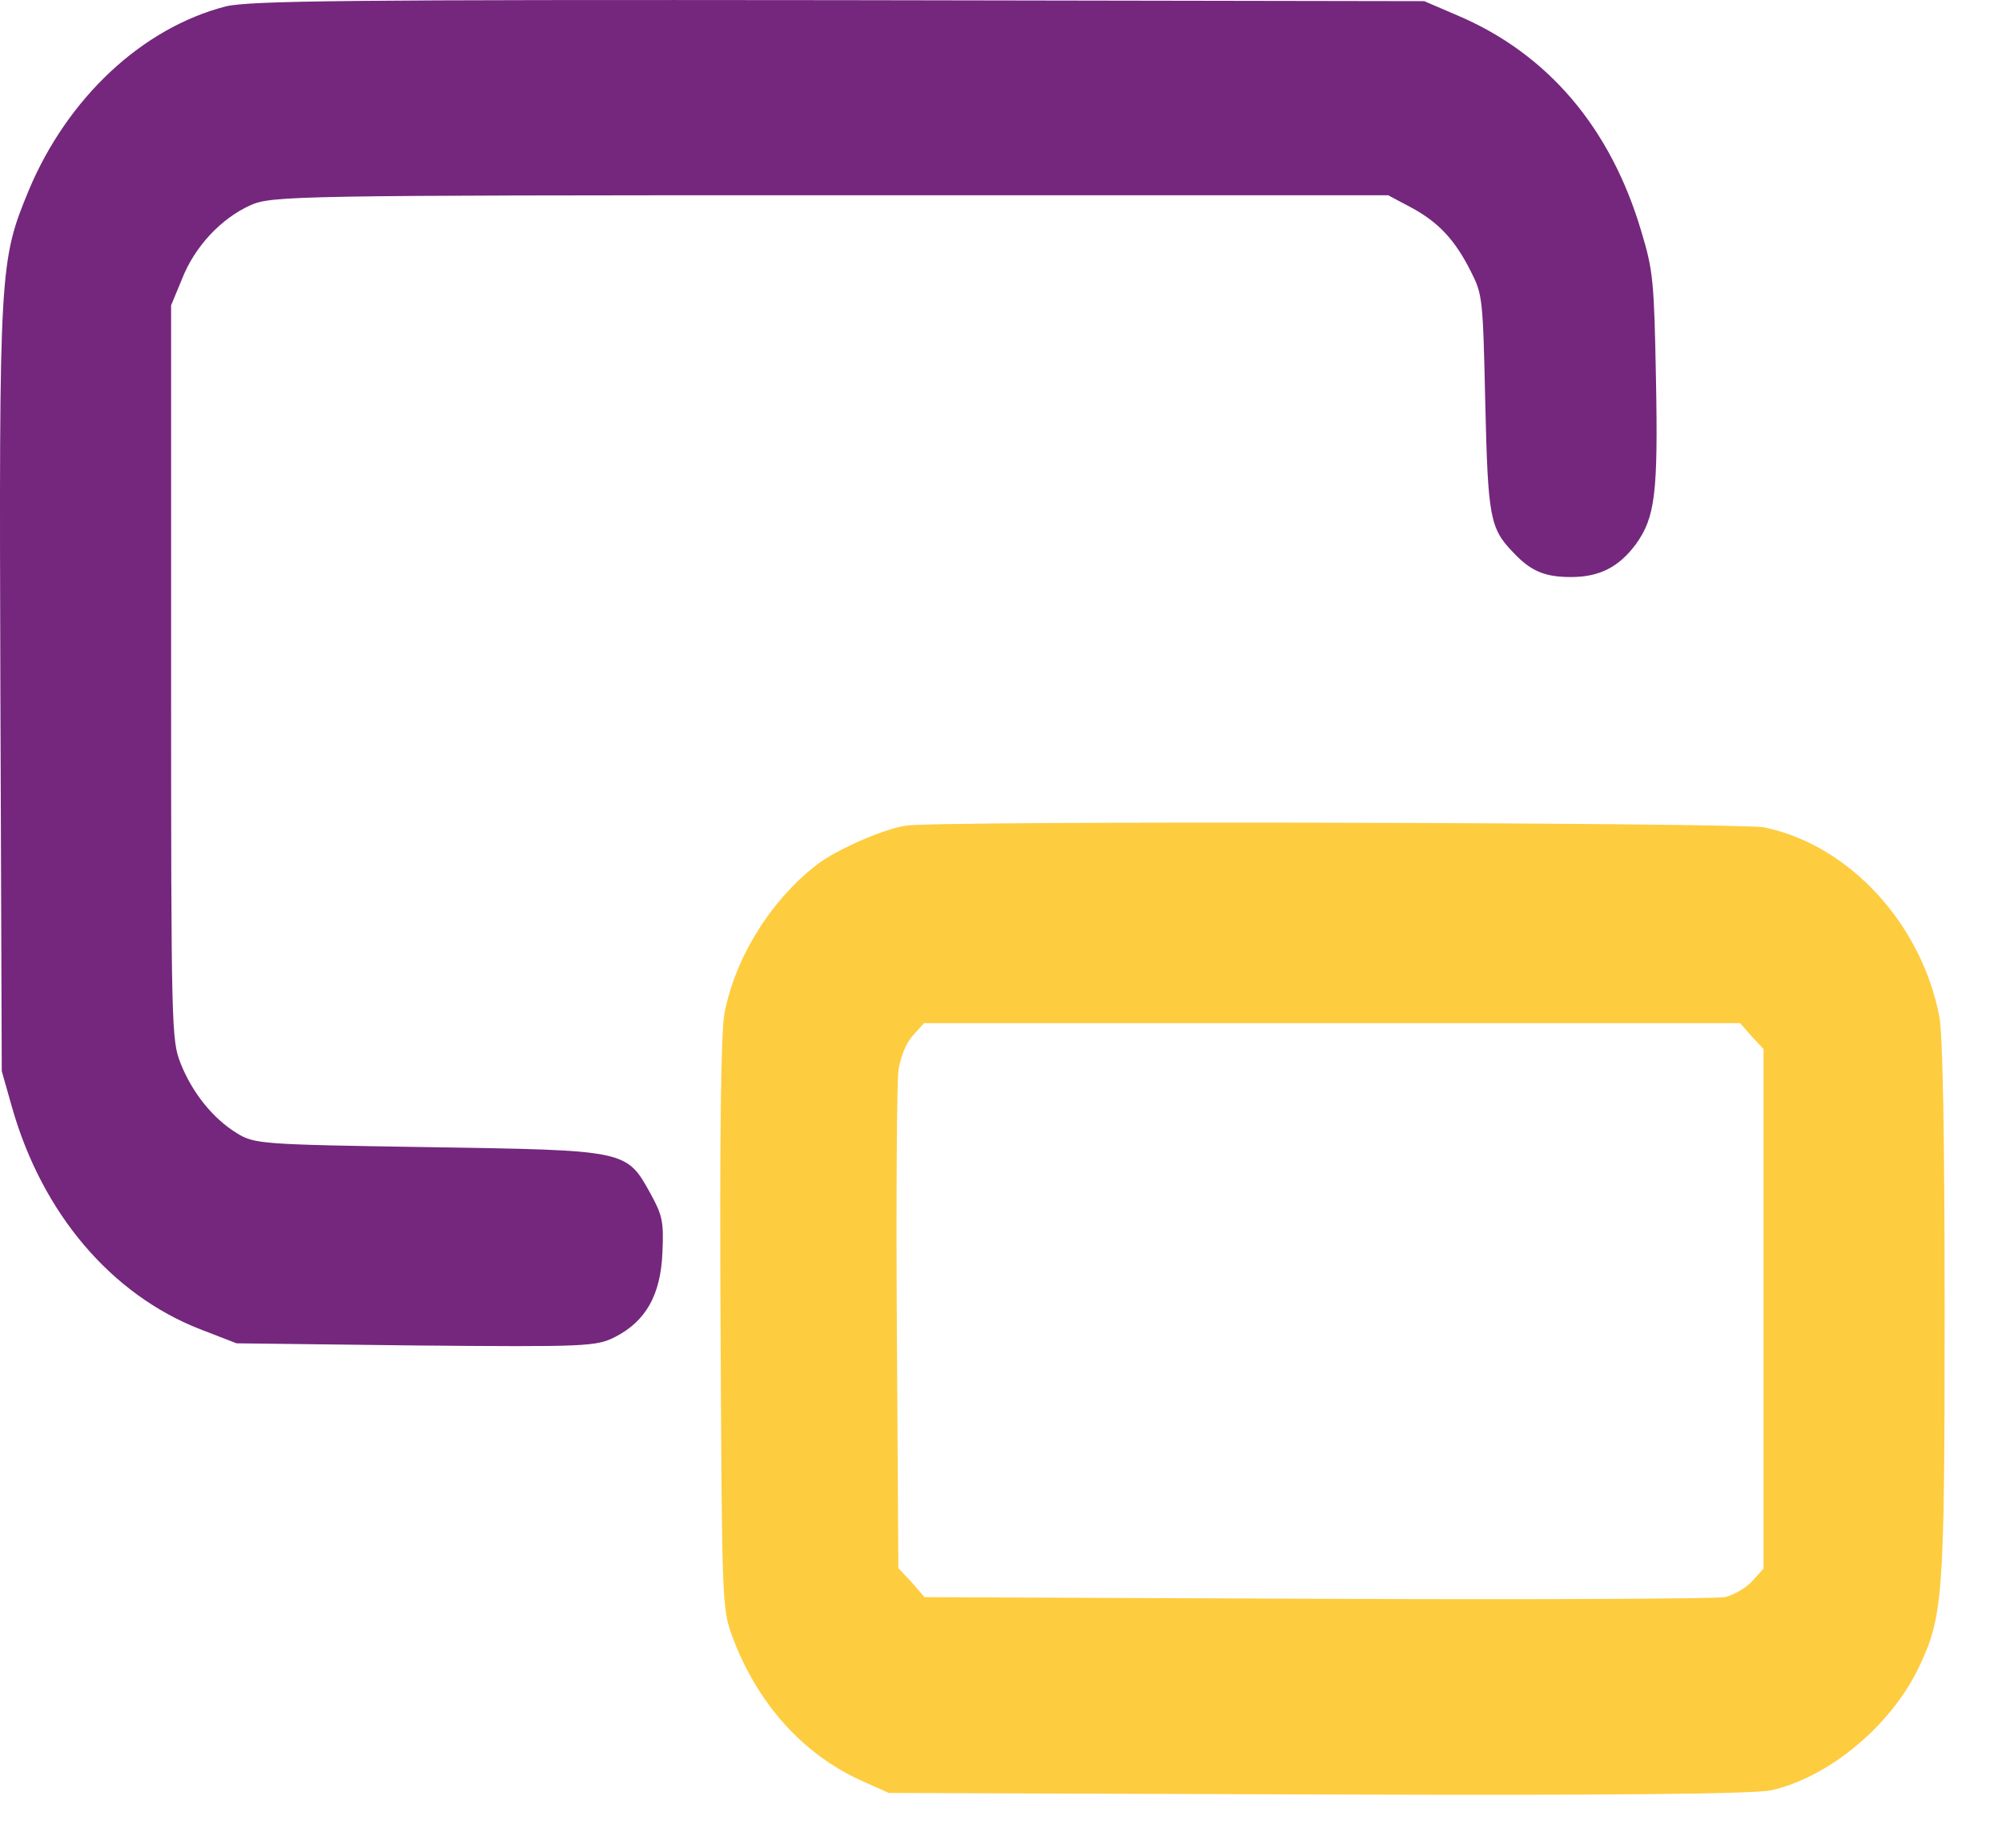
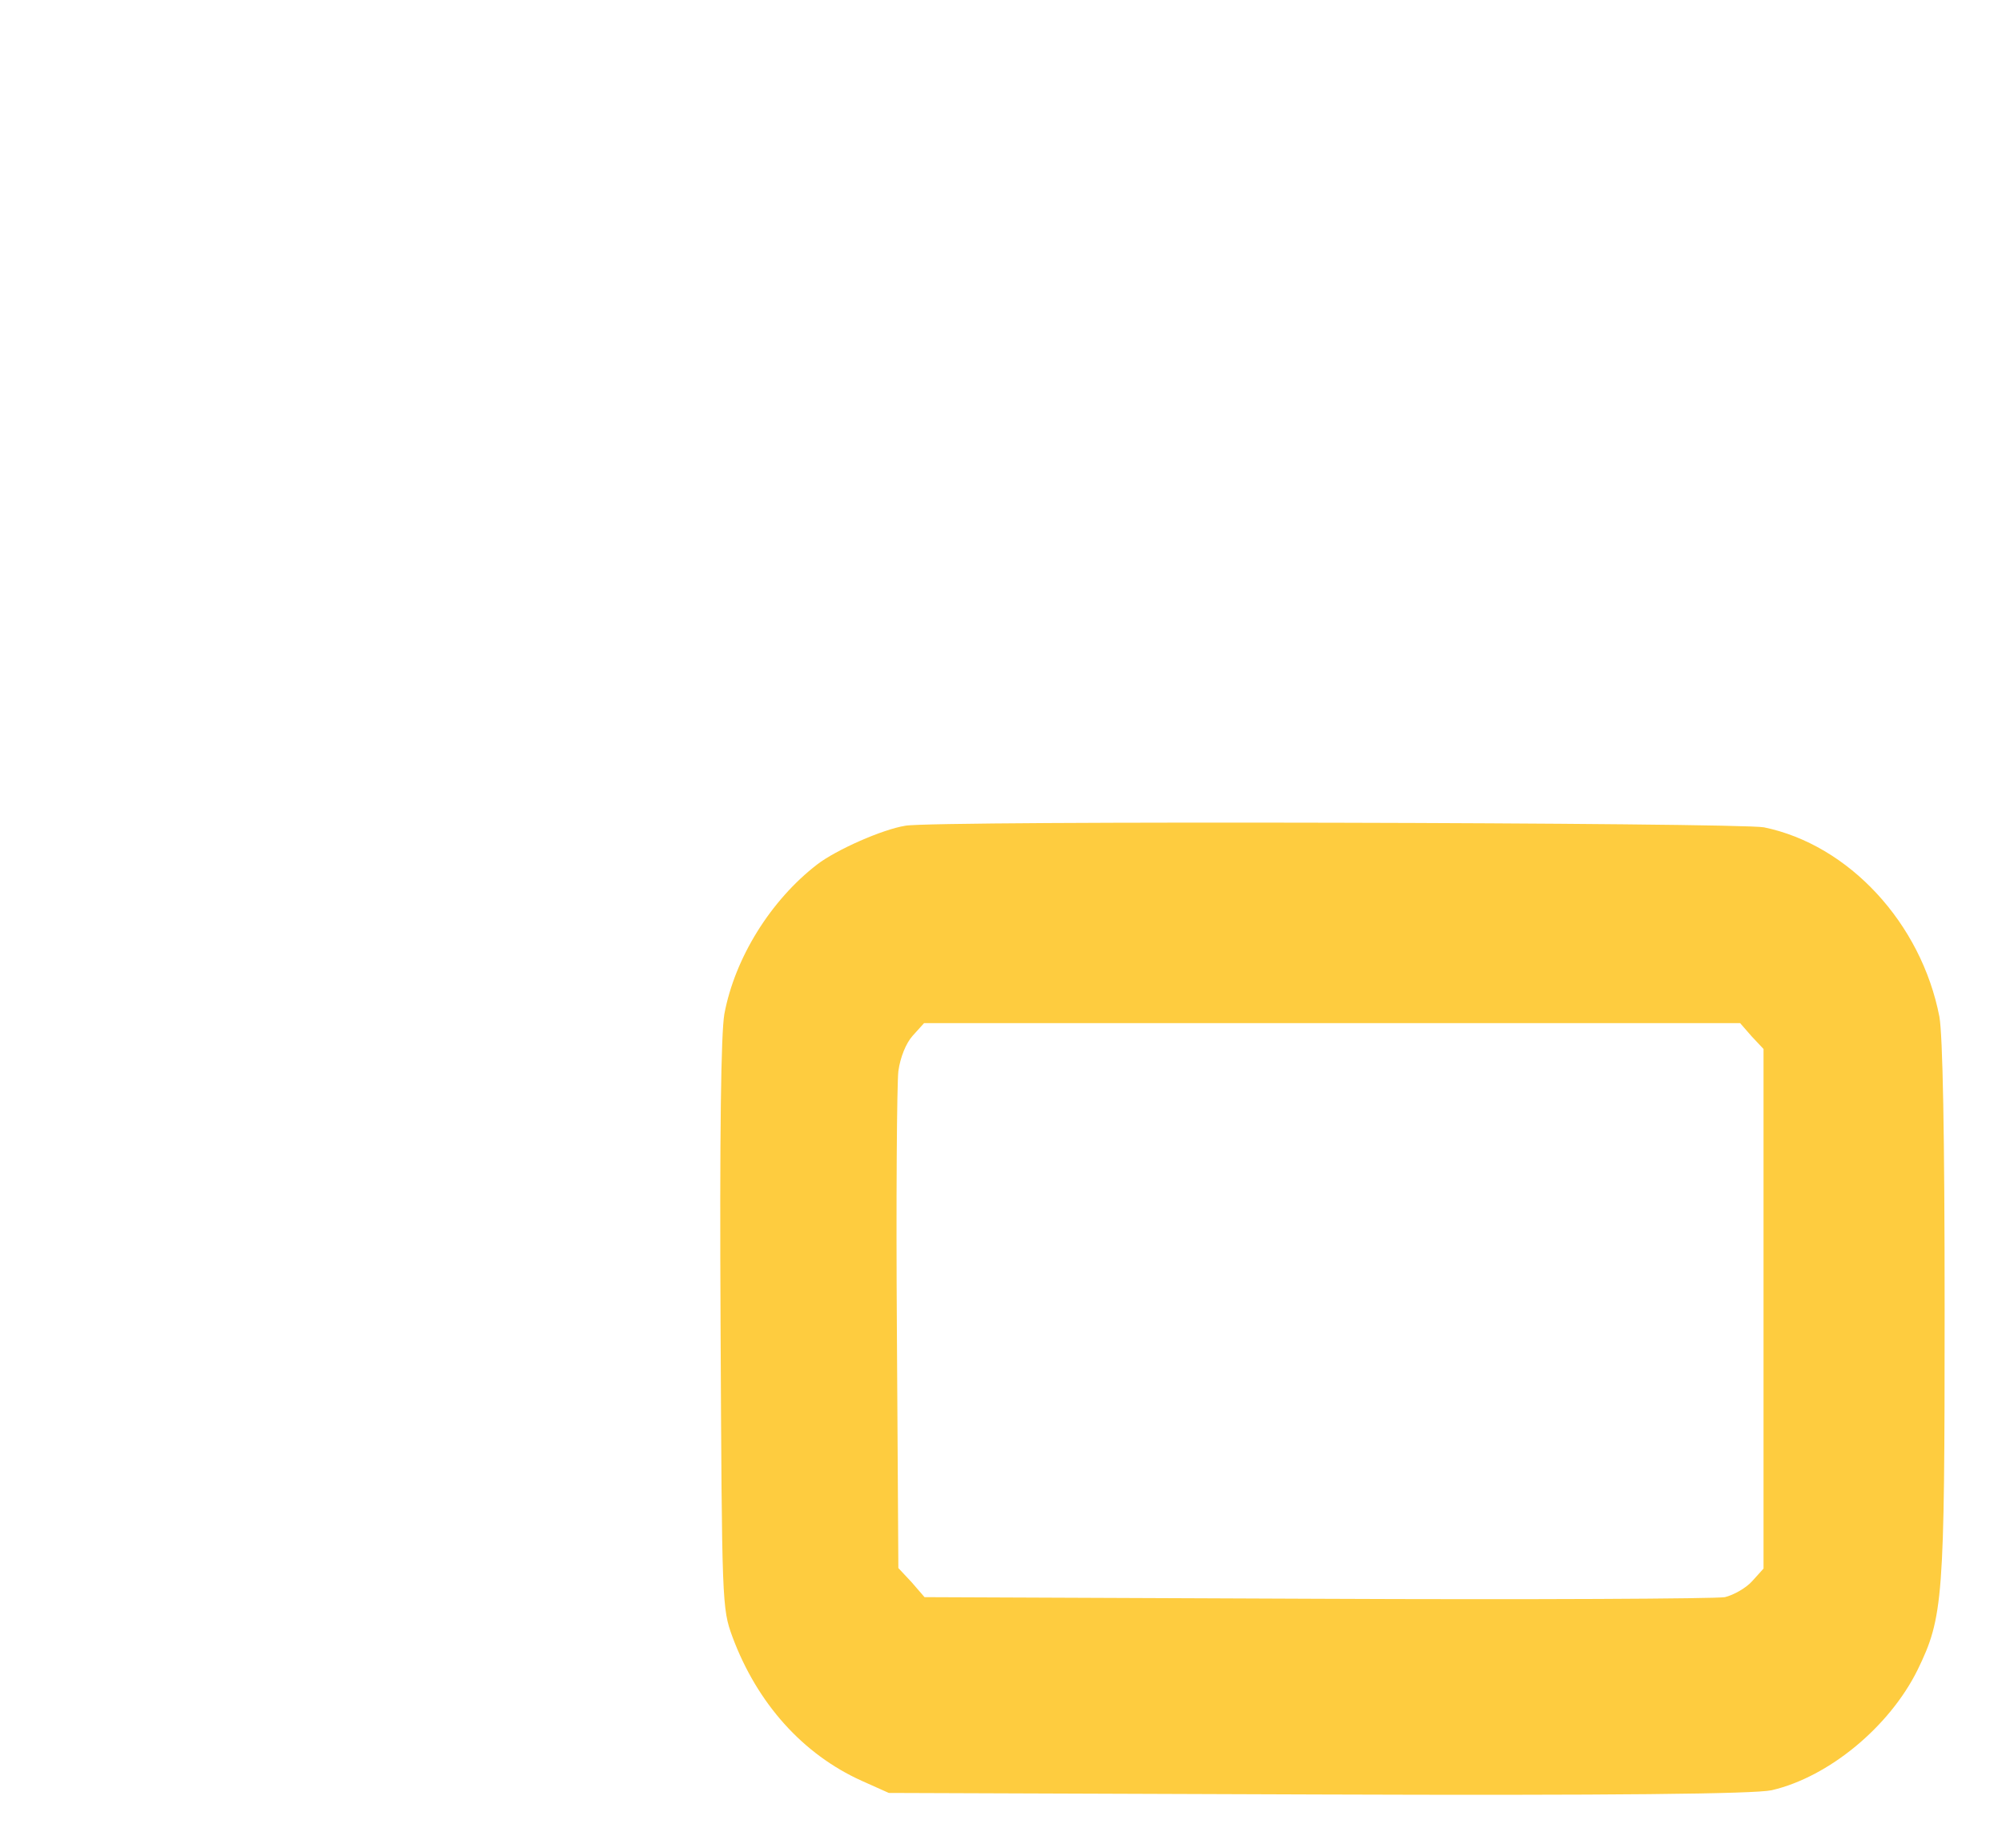
<svg xmlns="http://www.w3.org/2000/svg" width="26" height="24" viewBox="0 0 26 24" fill="none">
-   <path d="M2.932 0.083C1.847 0.363 0.879 1.269 0.375 2.468C-0.007 3.394 -0.012 3.469 0.005 8.974L0.023 13.913L0.158 14.389C0.551 15.766 1.448 16.815 2.597 17.264L3.072 17.448L5.401 17.476C7.606 17.496 7.747 17.489 7.987 17.366C8.386 17.162 8.58 16.822 8.603 16.27C8.621 15.868 8.603 15.786 8.45 15.507C8.134 14.934 8.146 14.941 5.565 14.9C3.389 14.866 3.301 14.86 3.072 14.716C2.762 14.526 2.492 14.185 2.345 13.81C2.228 13.511 2.222 13.381 2.222 8.735V3.966L2.363 3.626C2.527 3.203 2.873 2.836 3.254 2.665C3.53 2.543 3.823 2.536 10.785 2.536H18.028L18.321 2.692C18.679 2.883 18.896 3.115 19.101 3.524C19.253 3.823 19.259 3.864 19.289 5.227C19.324 6.712 19.347 6.862 19.652 7.175C19.881 7.42 20.063 7.495 20.403 7.495C20.772 7.495 21.025 7.366 21.247 7.066C21.494 6.719 21.535 6.412 21.506 4.92C21.482 3.653 21.47 3.517 21.318 3.013C20.919 1.657 20.098 0.696 18.925 0.199L18.497 0.015L10.902 0.002C4.597 -0.005 3.243 0.008 2.932 0.083Z" fill="#74277D" />
  <path d="M11.759 10.725C11.456 10.773 10.856 11.041 10.614 11.227C10.008 11.694 9.543 12.443 9.407 13.172C9.364 13.426 9.345 14.691 9.358 17.213C9.376 20.834 9.376 20.889 9.512 21.26C9.834 22.126 10.428 22.786 11.19 23.13L11.543 23.288L17.114 23.308C20.959 23.322 22.785 23.301 23.008 23.253C23.751 23.081 24.537 22.429 24.902 21.693C25.237 21.006 25.255 20.779 25.255 17.02C25.255 14.704 25.23 13.454 25.187 13.206C24.952 11.99 24.011 10.973 22.909 10.746C22.593 10.684 12.119 10.656 11.759 10.725ZM22.748 13.46L22.903 13.625V17V20.374L22.754 20.539C22.674 20.628 22.513 20.718 22.401 20.745C22.284 20.766 19.9 20.779 17.102 20.766L12.007 20.745L11.84 20.552L11.667 20.367L11.648 17.288C11.636 15.598 11.648 14.079 11.667 13.914C11.691 13.735 11.766 13.55 11.852 13.454L12.001 13.289H17.3H22.599L22.748 13.46Z" fill="#FECC3F" />
</svg>